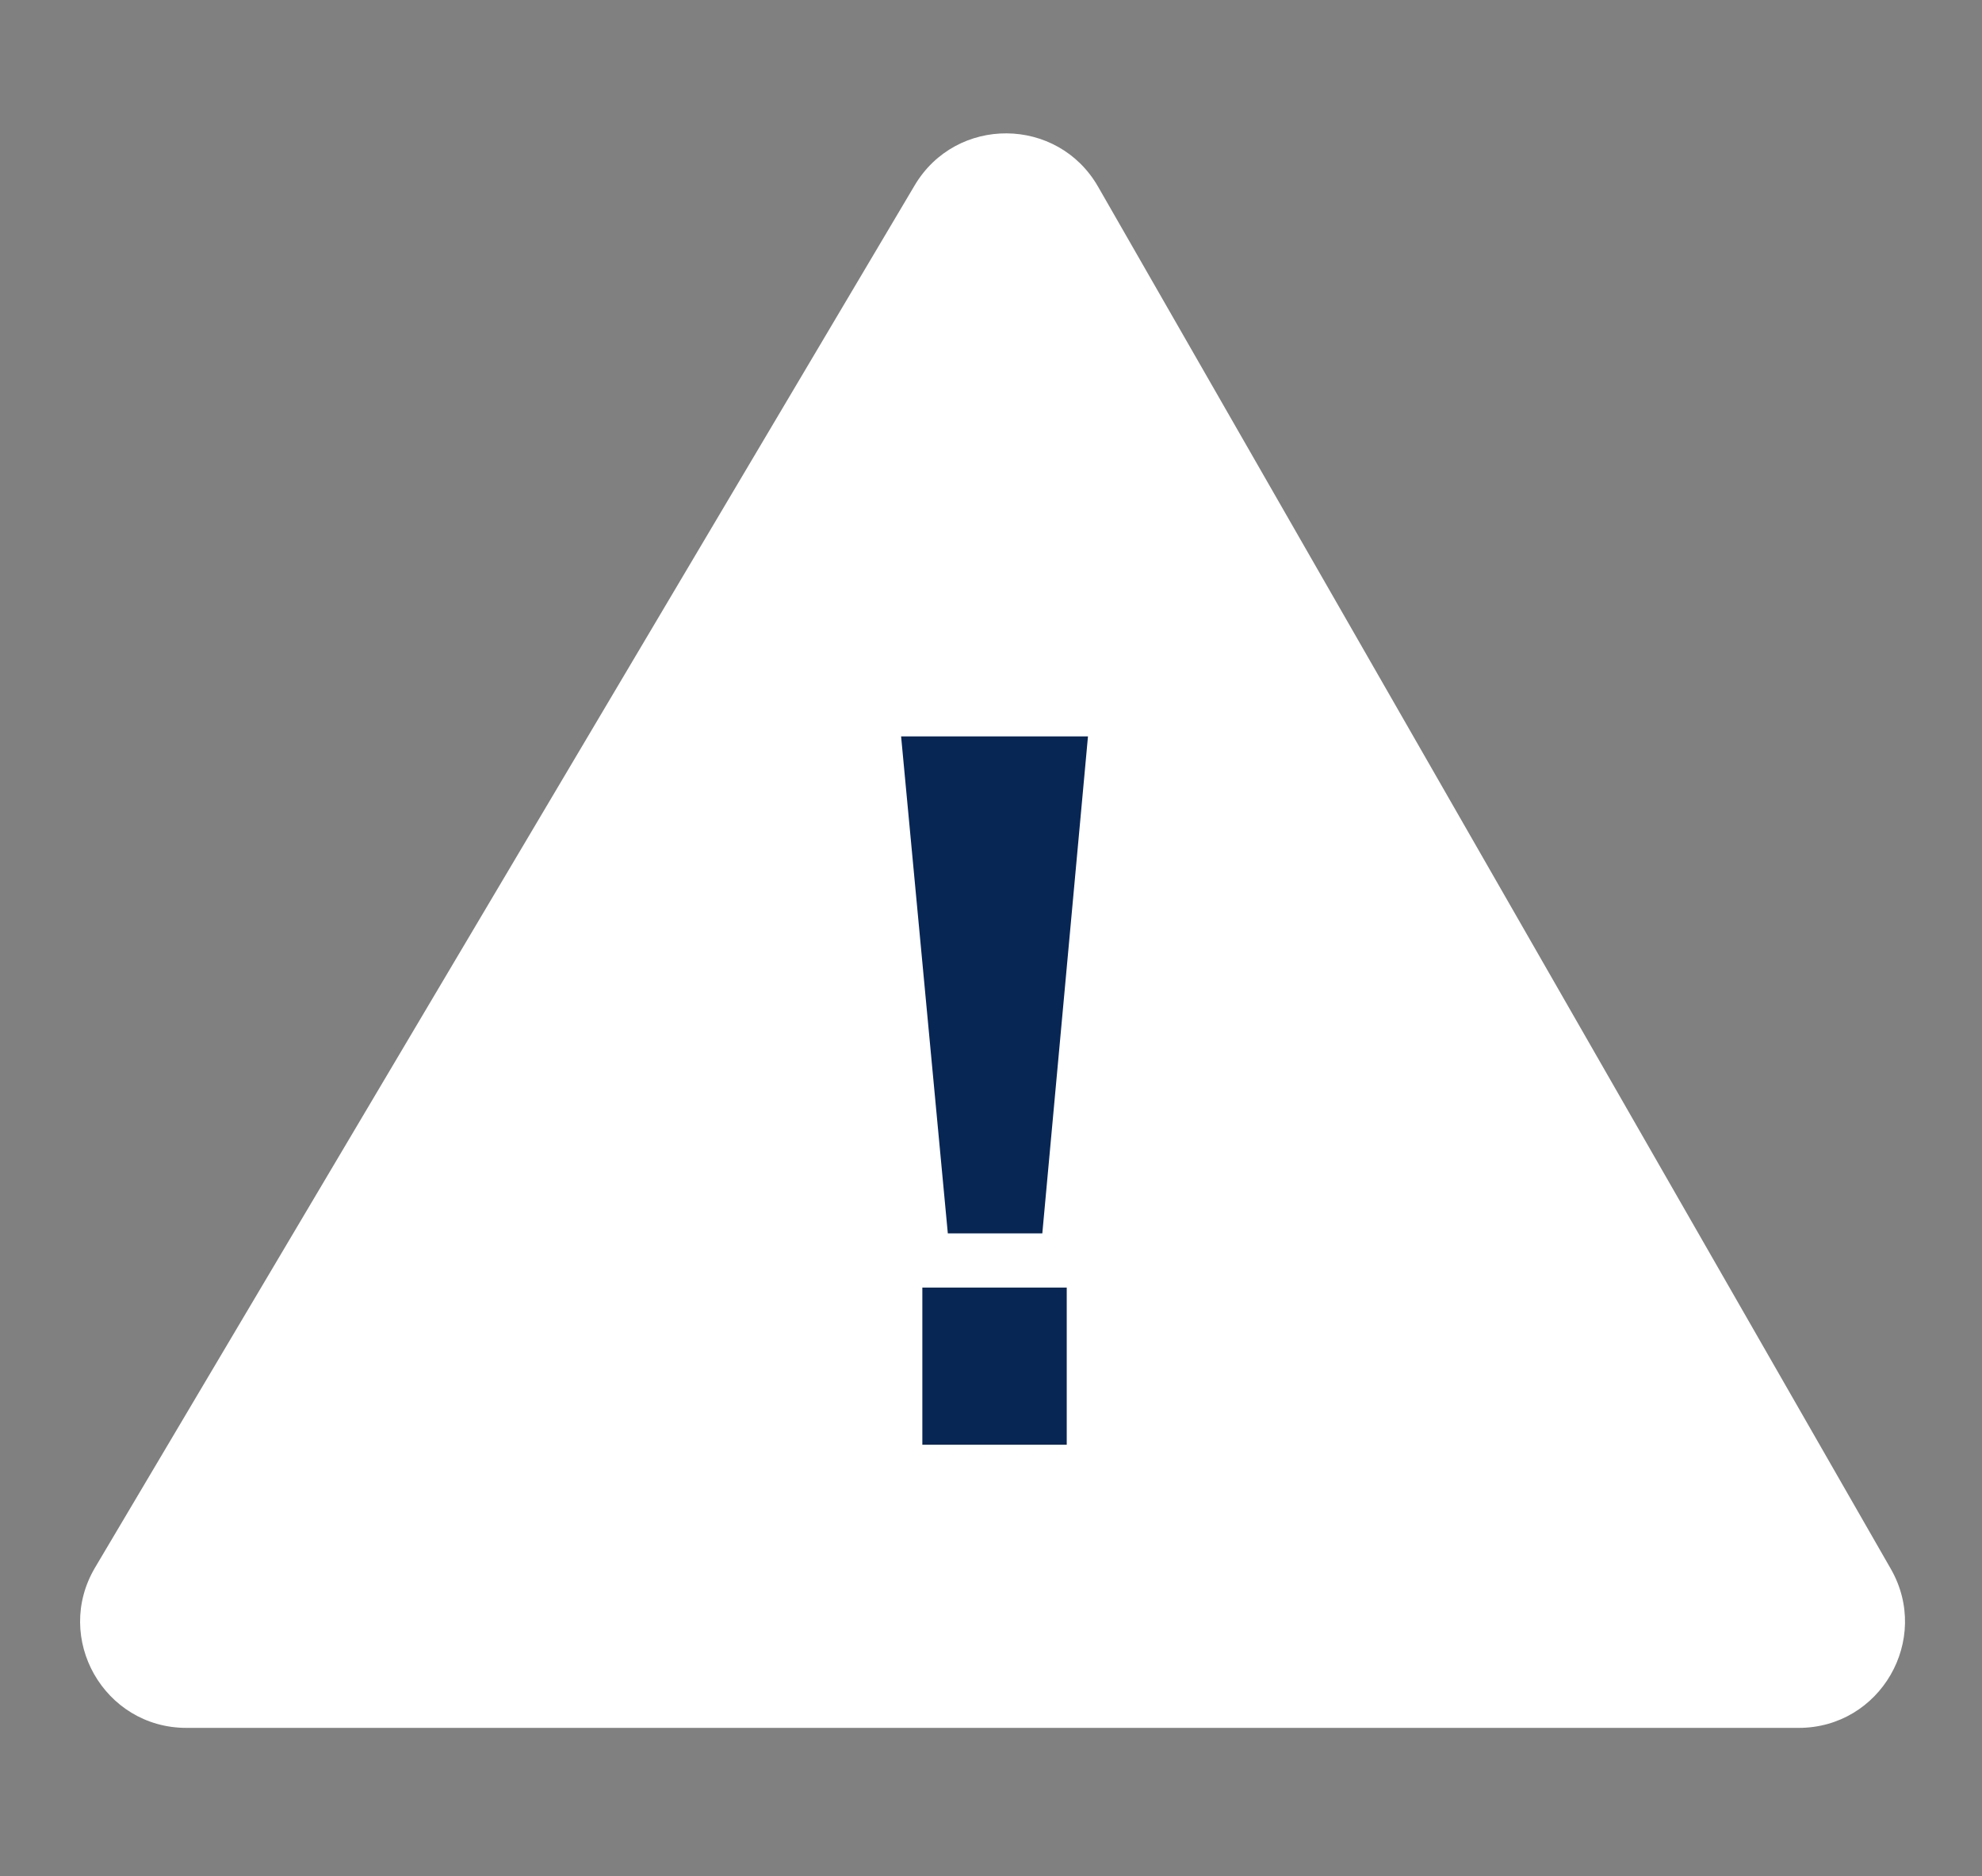
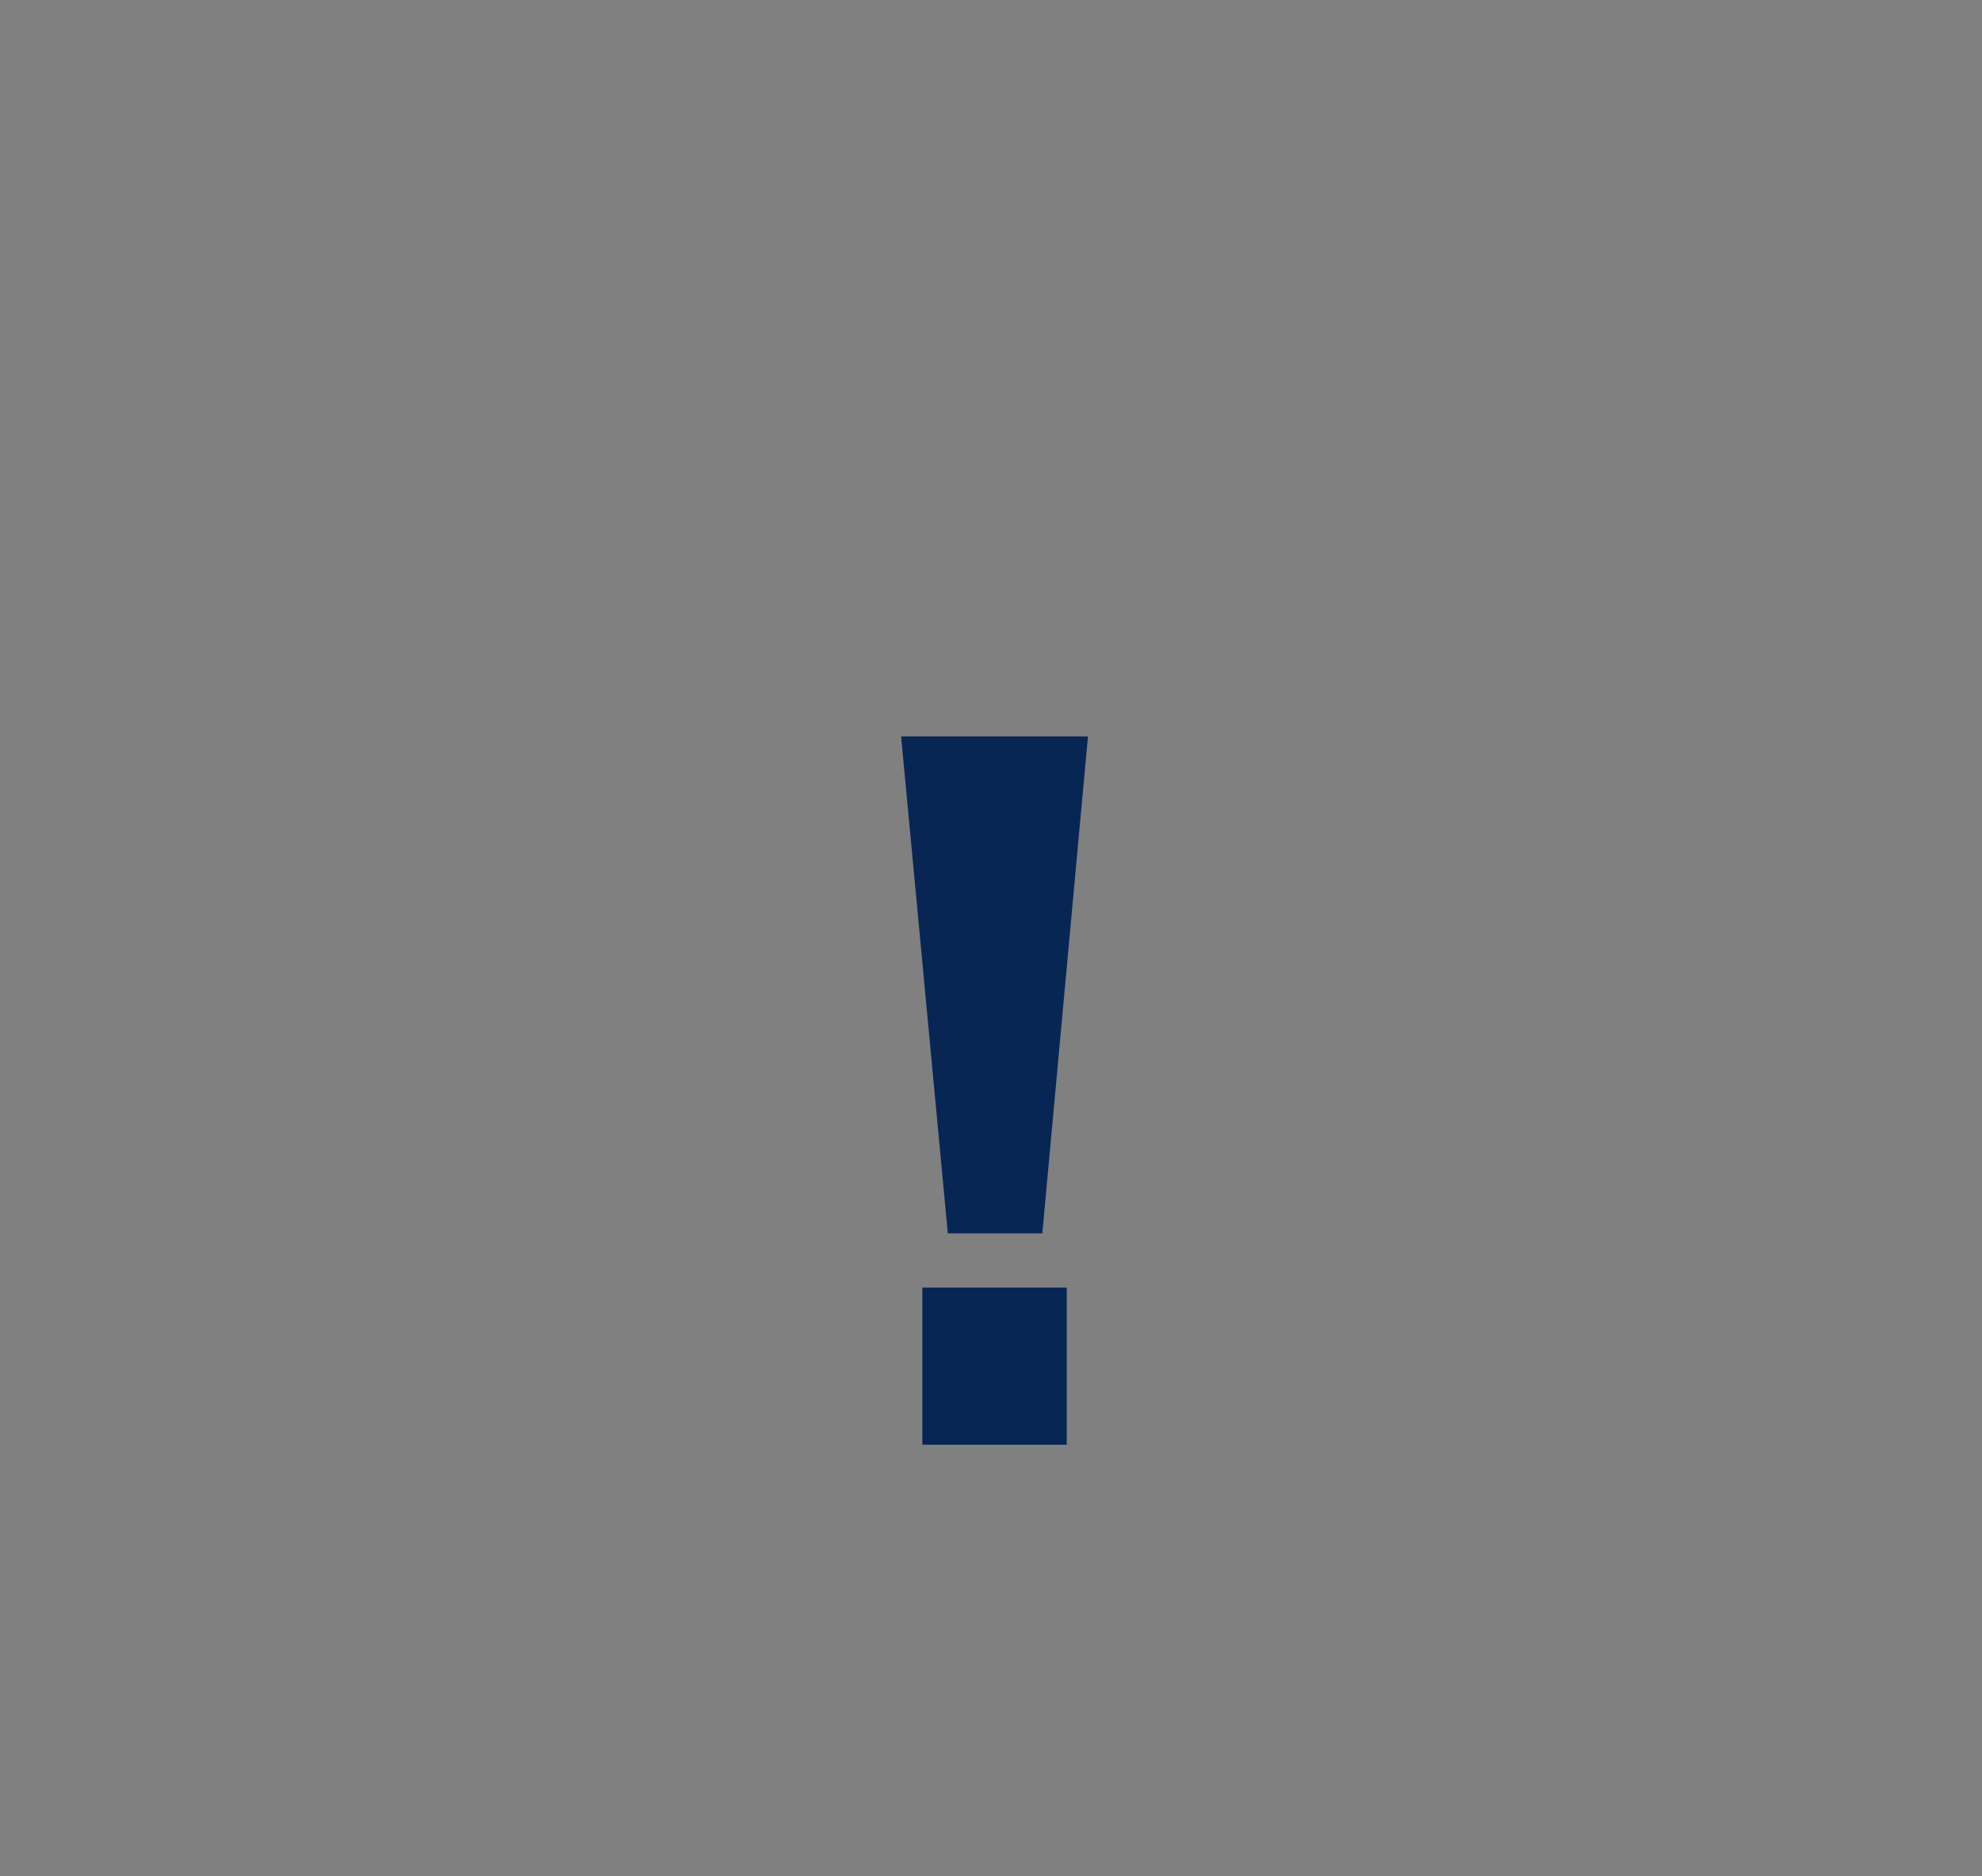
<svg xmlns="http://www.w3.org/2000/svg" width="56" height="53" viewBox="0 0 56 53" fill="none">
  <rect x="0" y="0" width="56" height="53" fill="#808080" stroke="none" />
-   <path d="M2.687 44.283L25.843 5.237C27.015 3.261 29.883 3.282 31.026 5.275L53.423 44.321C54.57 46.321 53.126 48.814 50.821 48.814H5.267C2.942 48.814 1.501 46.283 2.687 44.283Z" fill="white" />
  <path d="M30.74 20.804L29.45 34.844H26.78L25.46 20.804H30.74ZM30.14 36.374V40.814H26.06V36.374H30.14Z" fill="#082654" />
</svg>